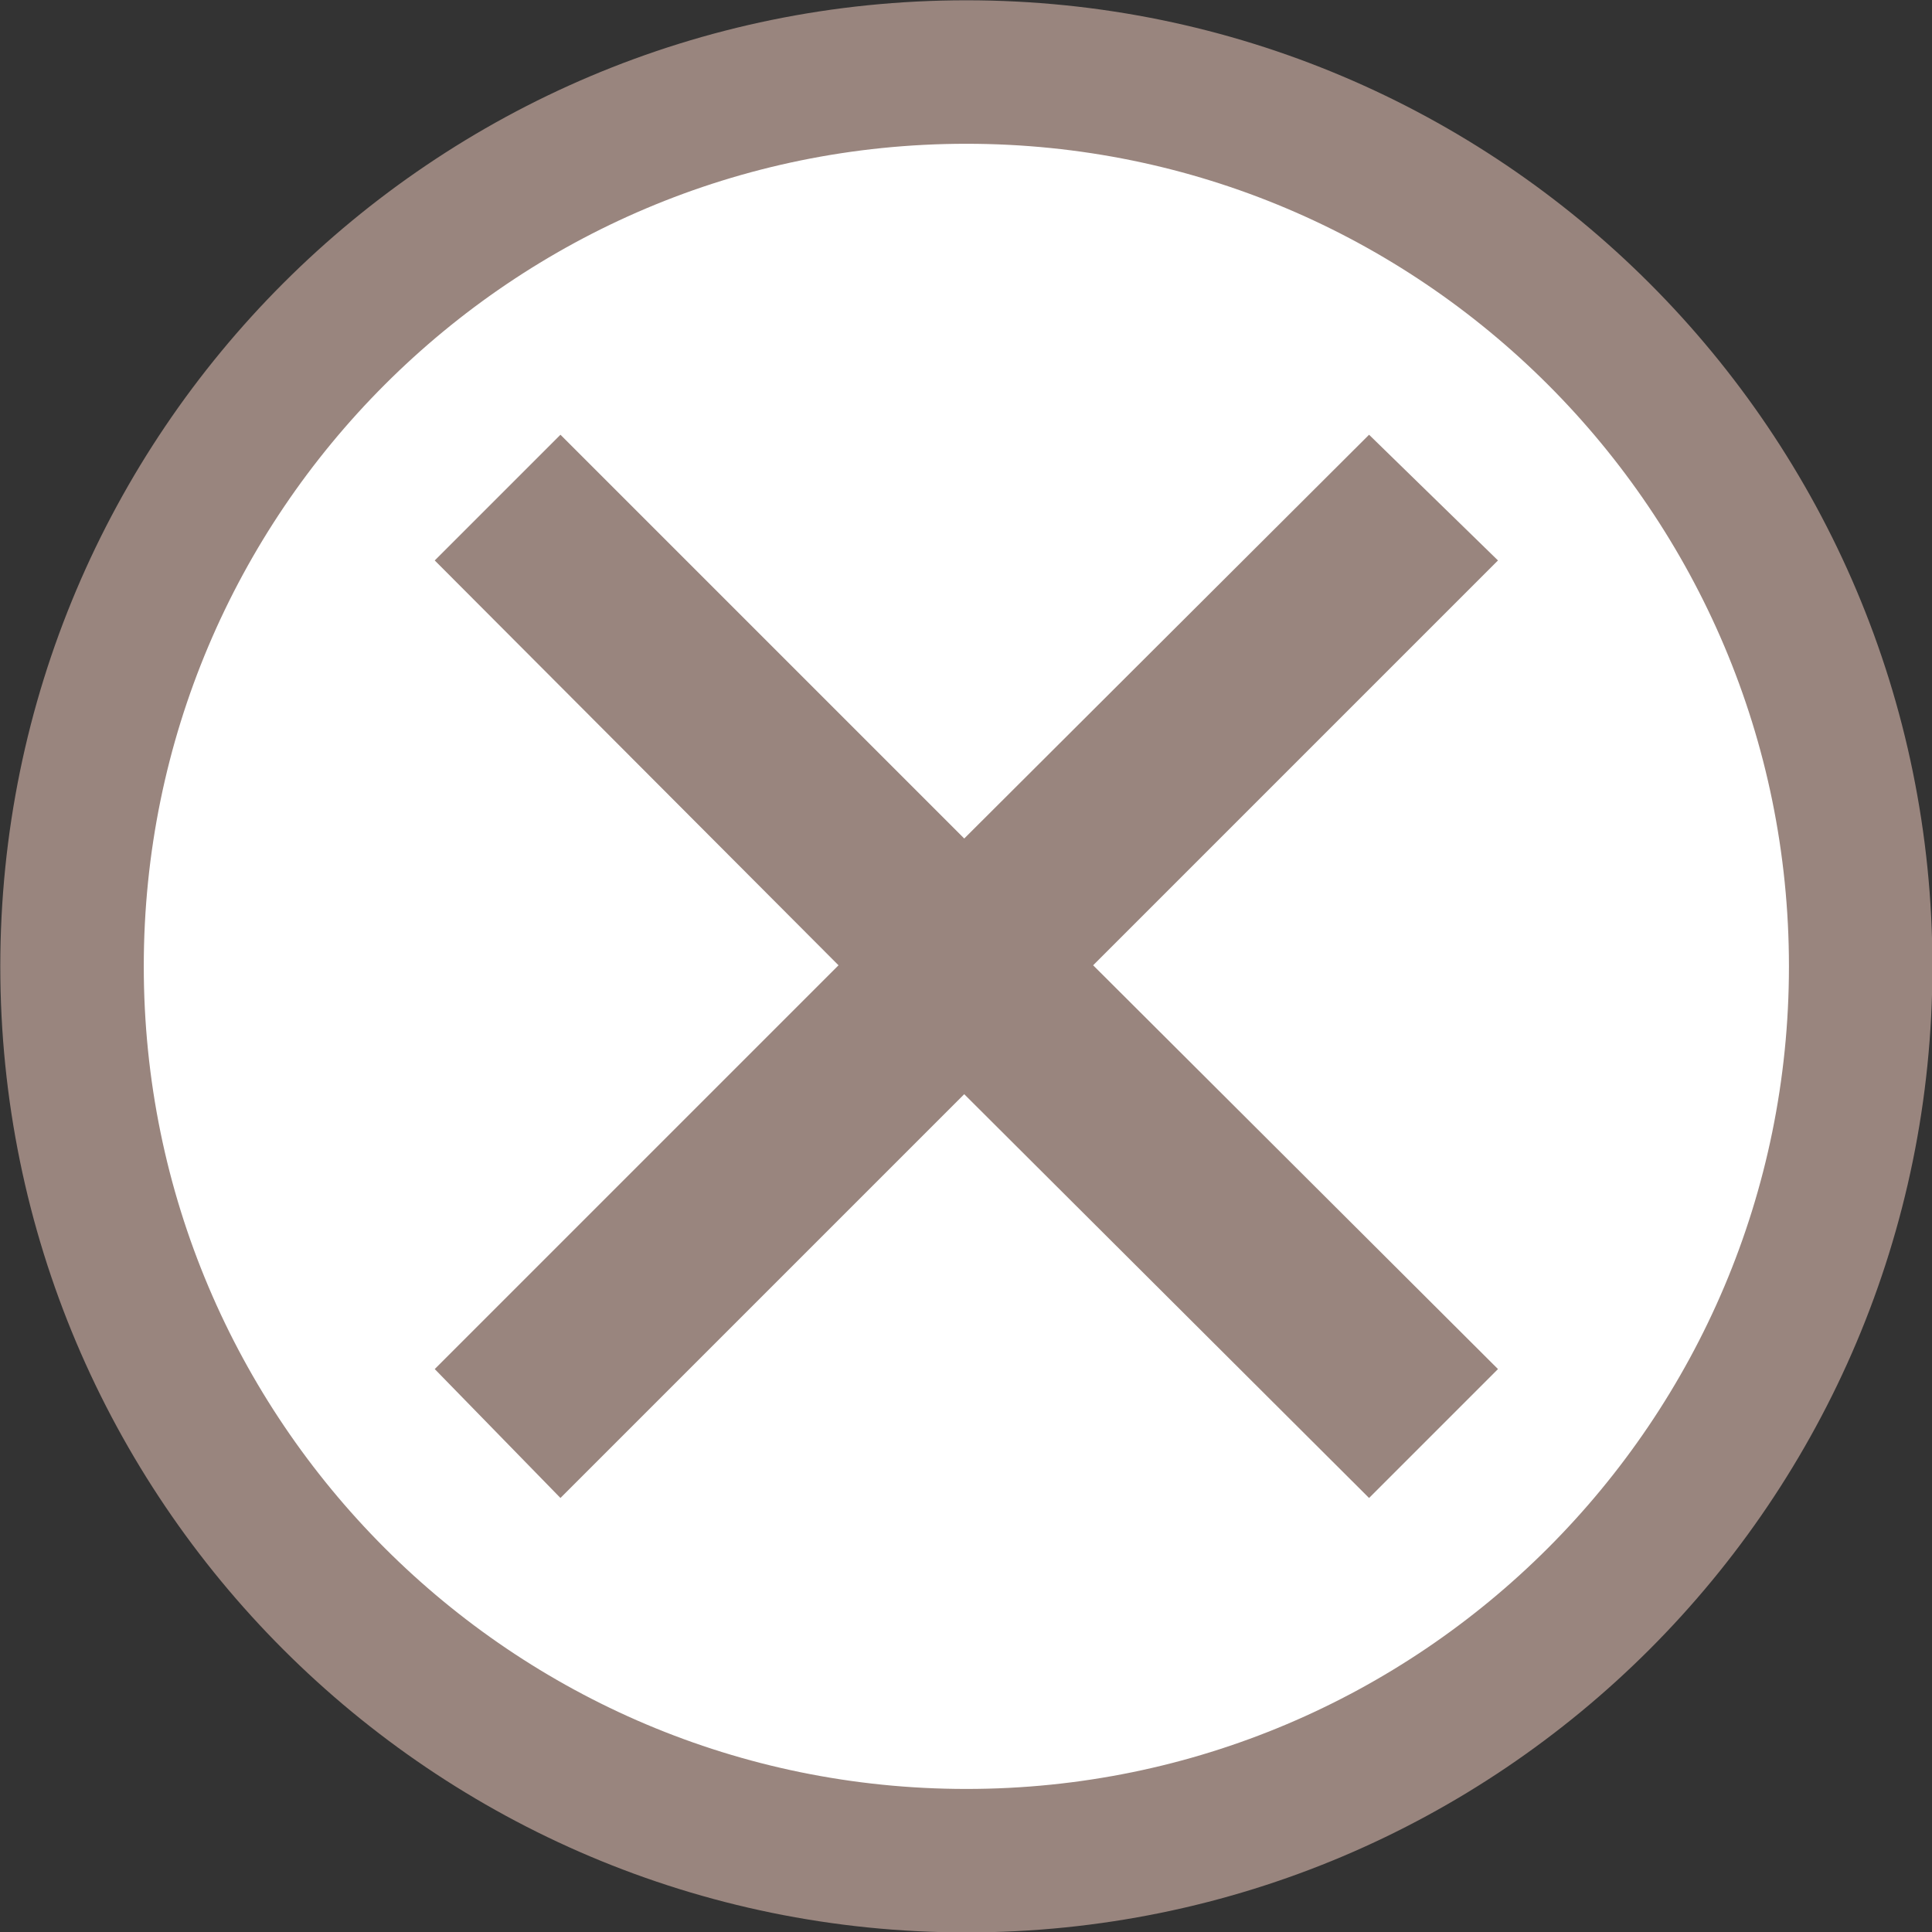
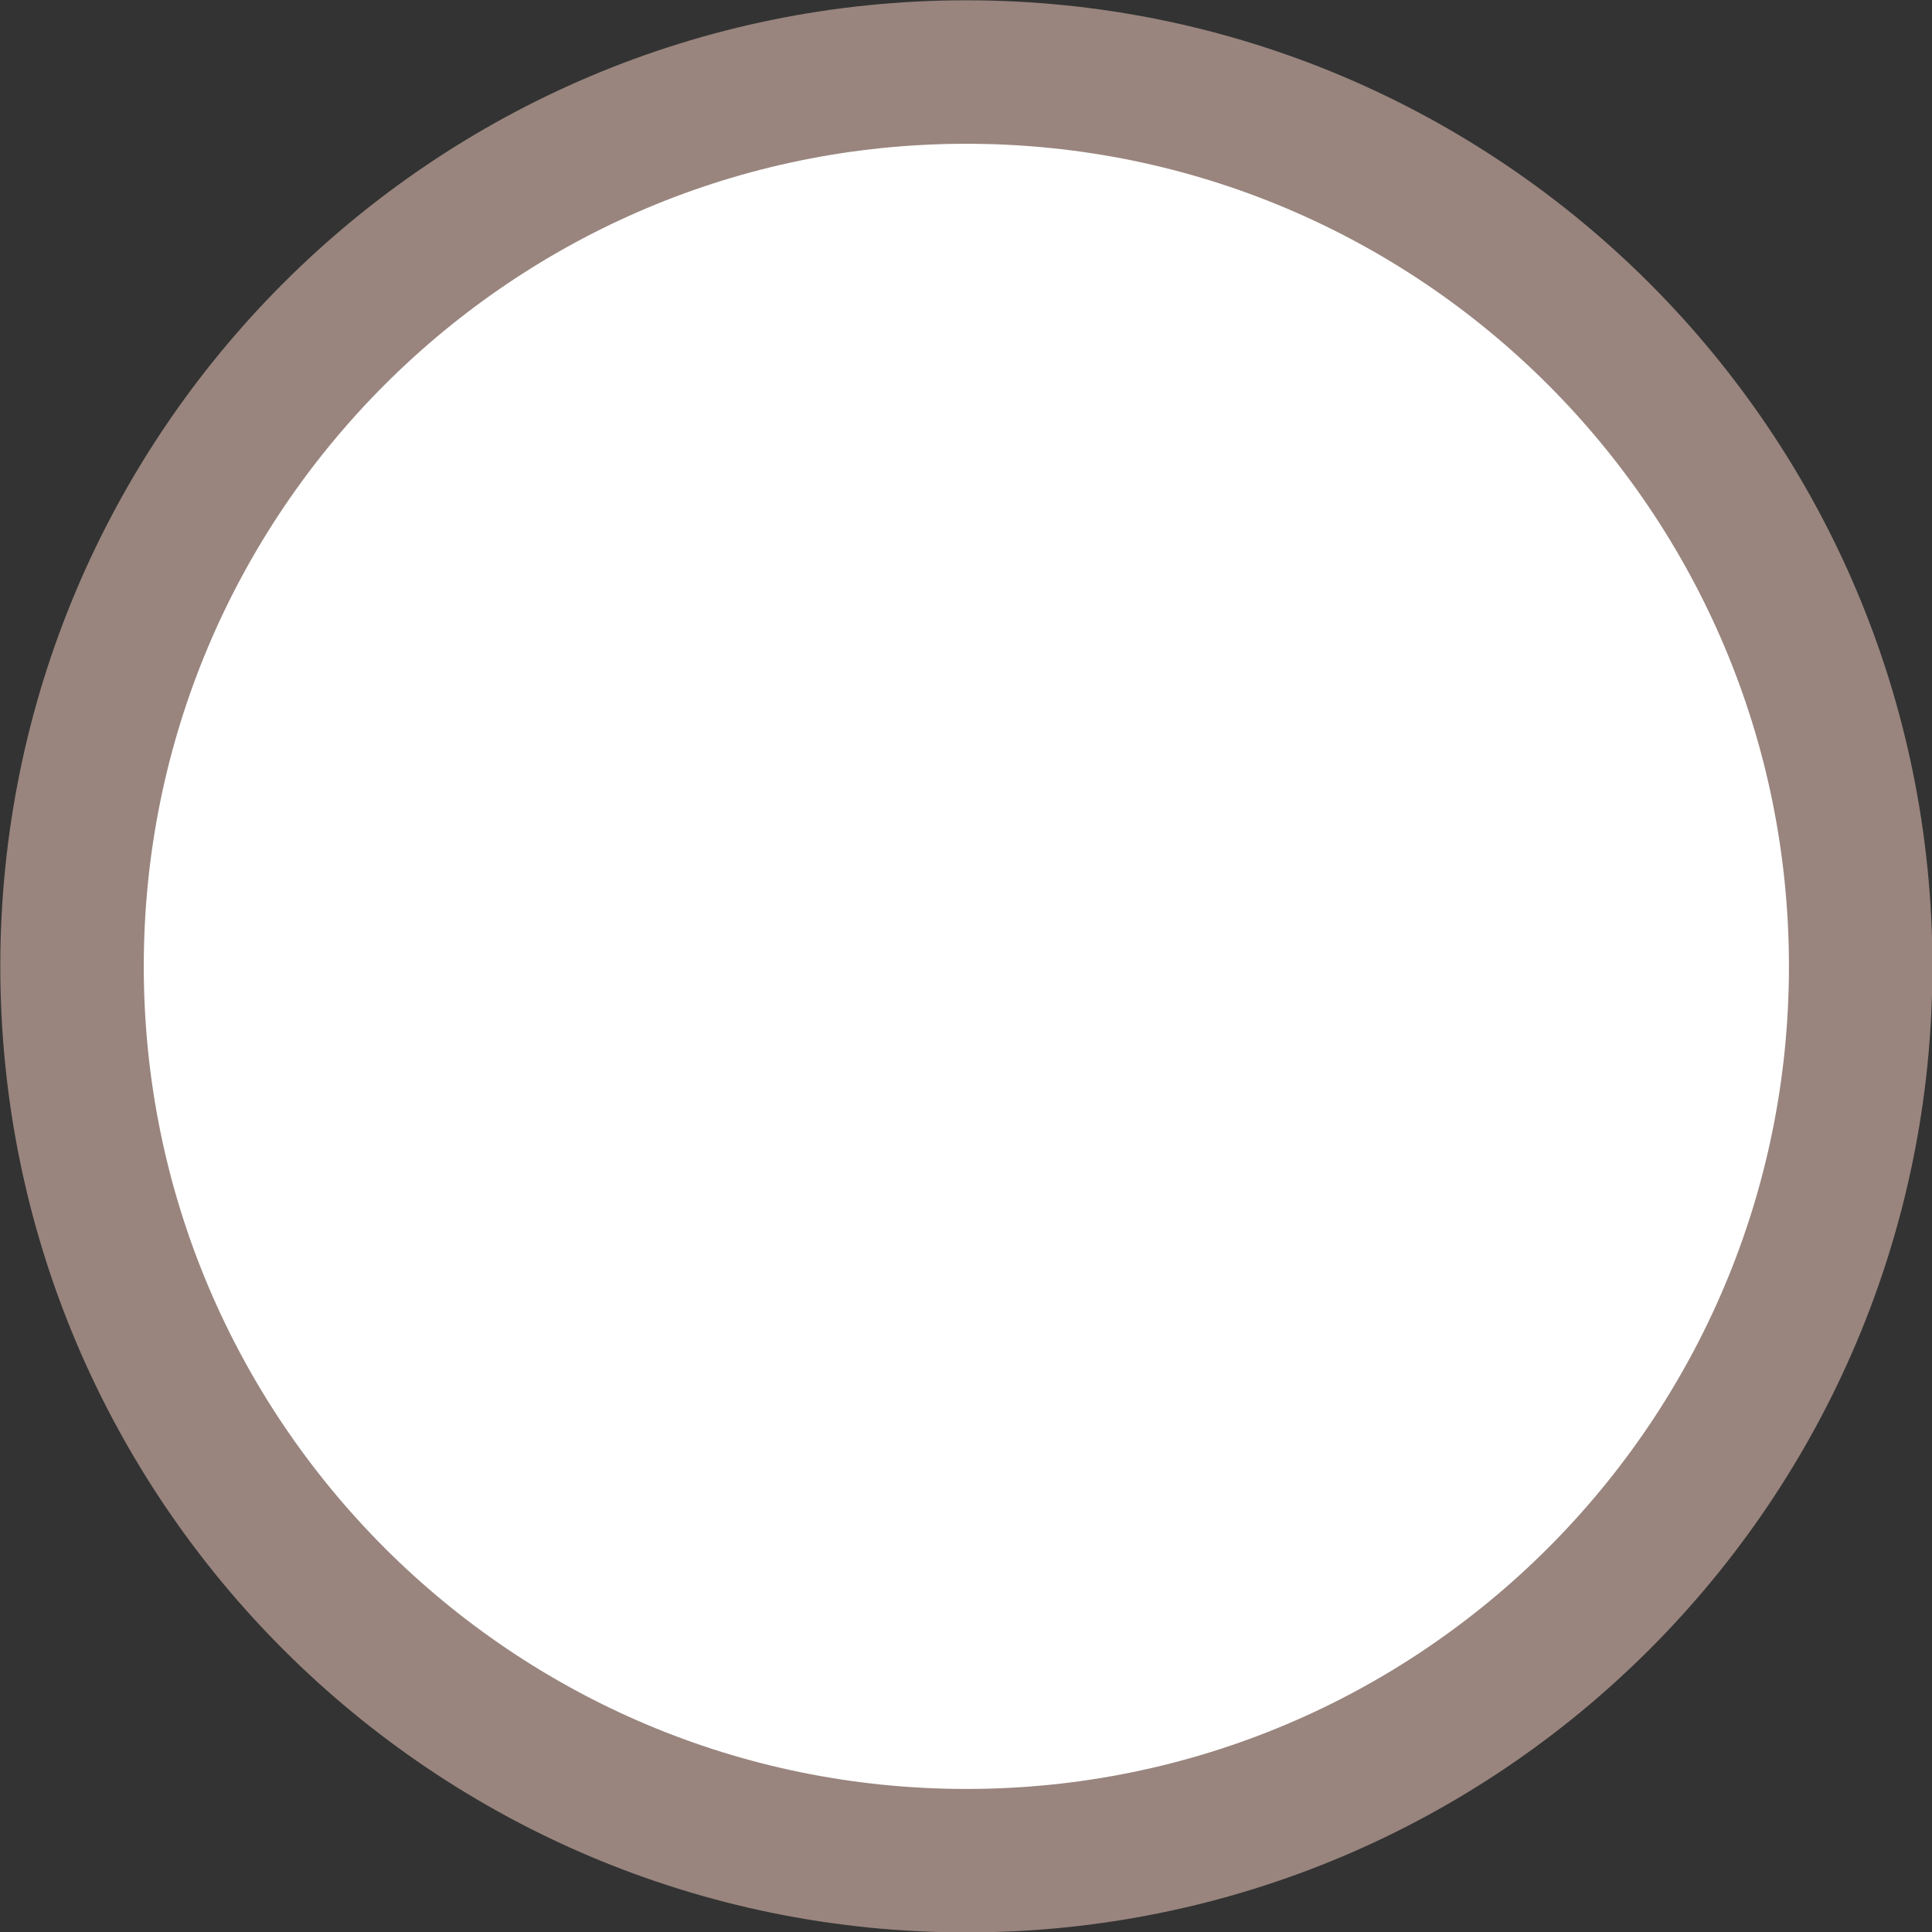
<svg xmlns="http://www.w3.org/2000/svg" fill="#99857e" height="269.3" preserveAspectRatio="xMidYMid meet" version="1" viewBox="15.3 15.3 269.3 269.3" width="269.3" zoomAndPan="magnify">
  <rect x="15.3" y="15.3" width="269.3" height="269.3" fill="#333333" stroke="none" />
  <g>
    <g id="change1_1">
      <path d="m124.66 0c0 68.85-55.814 124.66-124.66 124.66s-124.66-55.814-124.66-124.66 55.814-124.66 124.66-124.66 124.66 55.814 124.66 124.66z" fill="#ffffff" stroke="#99857e" stroke-linecap="square" stroke-width="20" transform="translate(150 150)" />
    </g>
    <g id="change2_1">
-       <path d="m-74.102-56.579l17.523-17.523 56.282 56.282 56.43-56.282 17.969 17.523-56.43 56.43 56.43 56.282-17.969 17.969-56.43-56.282-56.282 56.282-17.523-17.969 56.282-56.282z" fill="inherit" transform="translate(150 150)" />
-     </g>
+       </g>
  </g>
</svg>